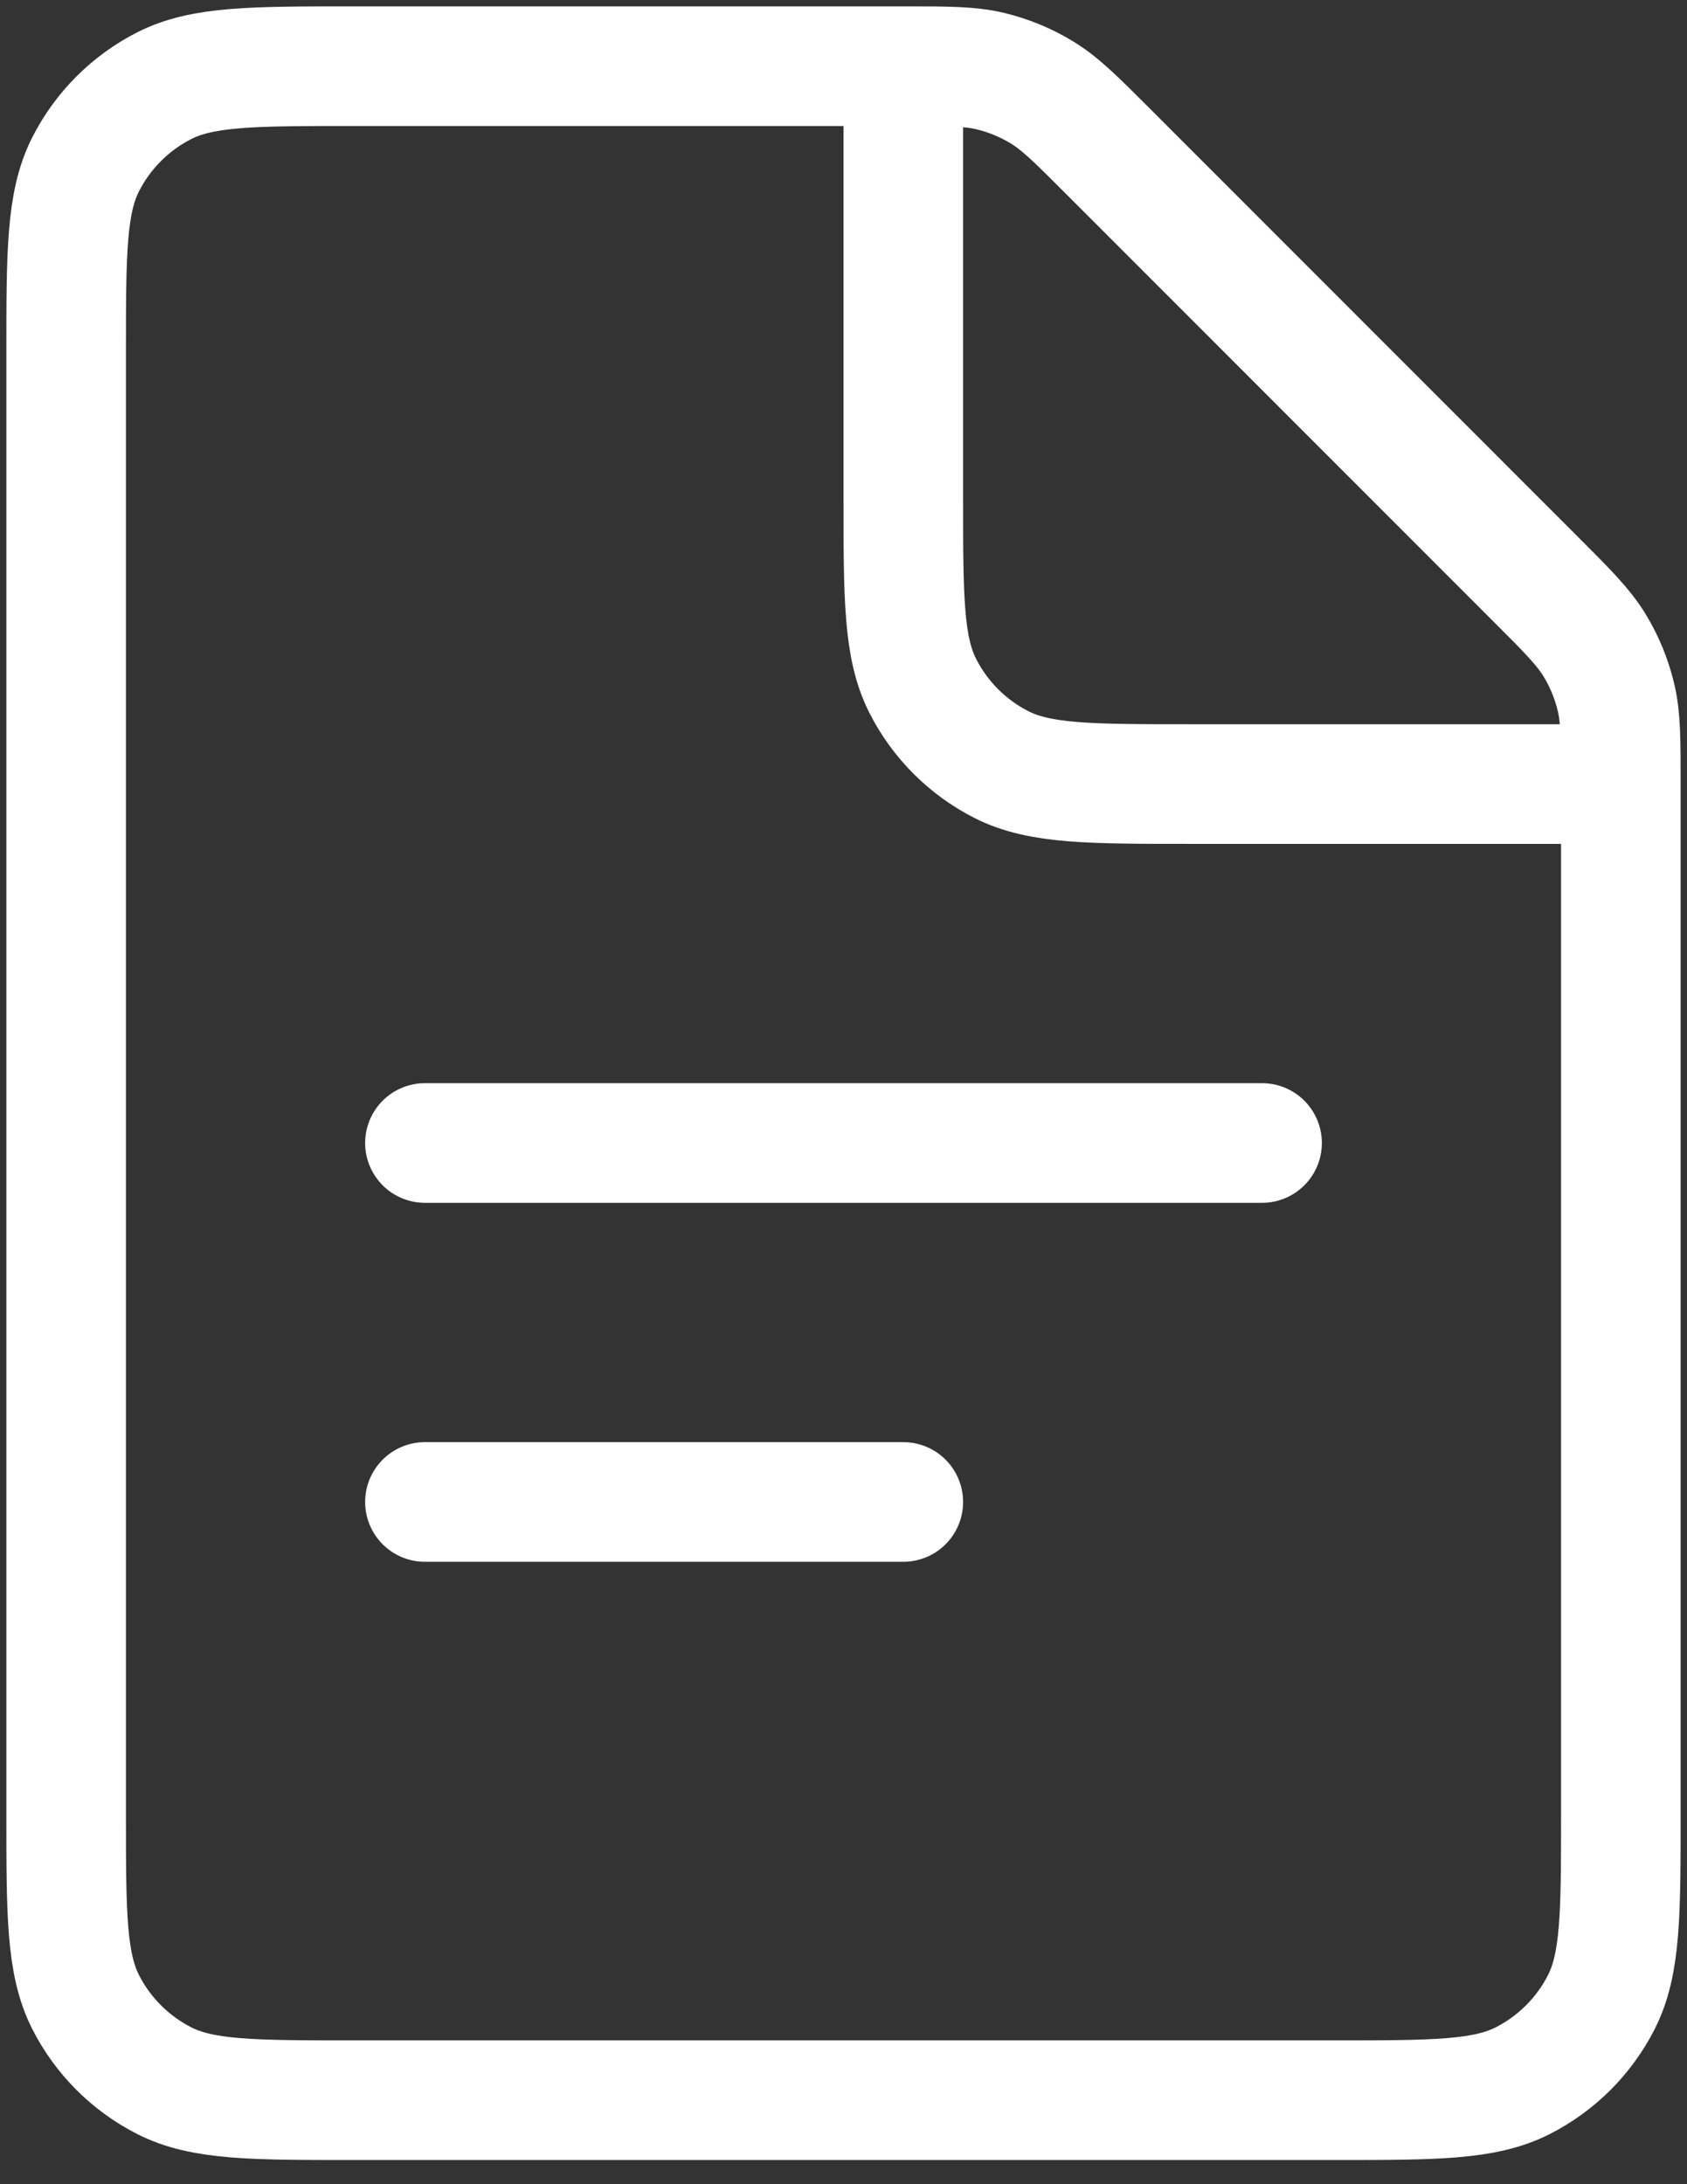
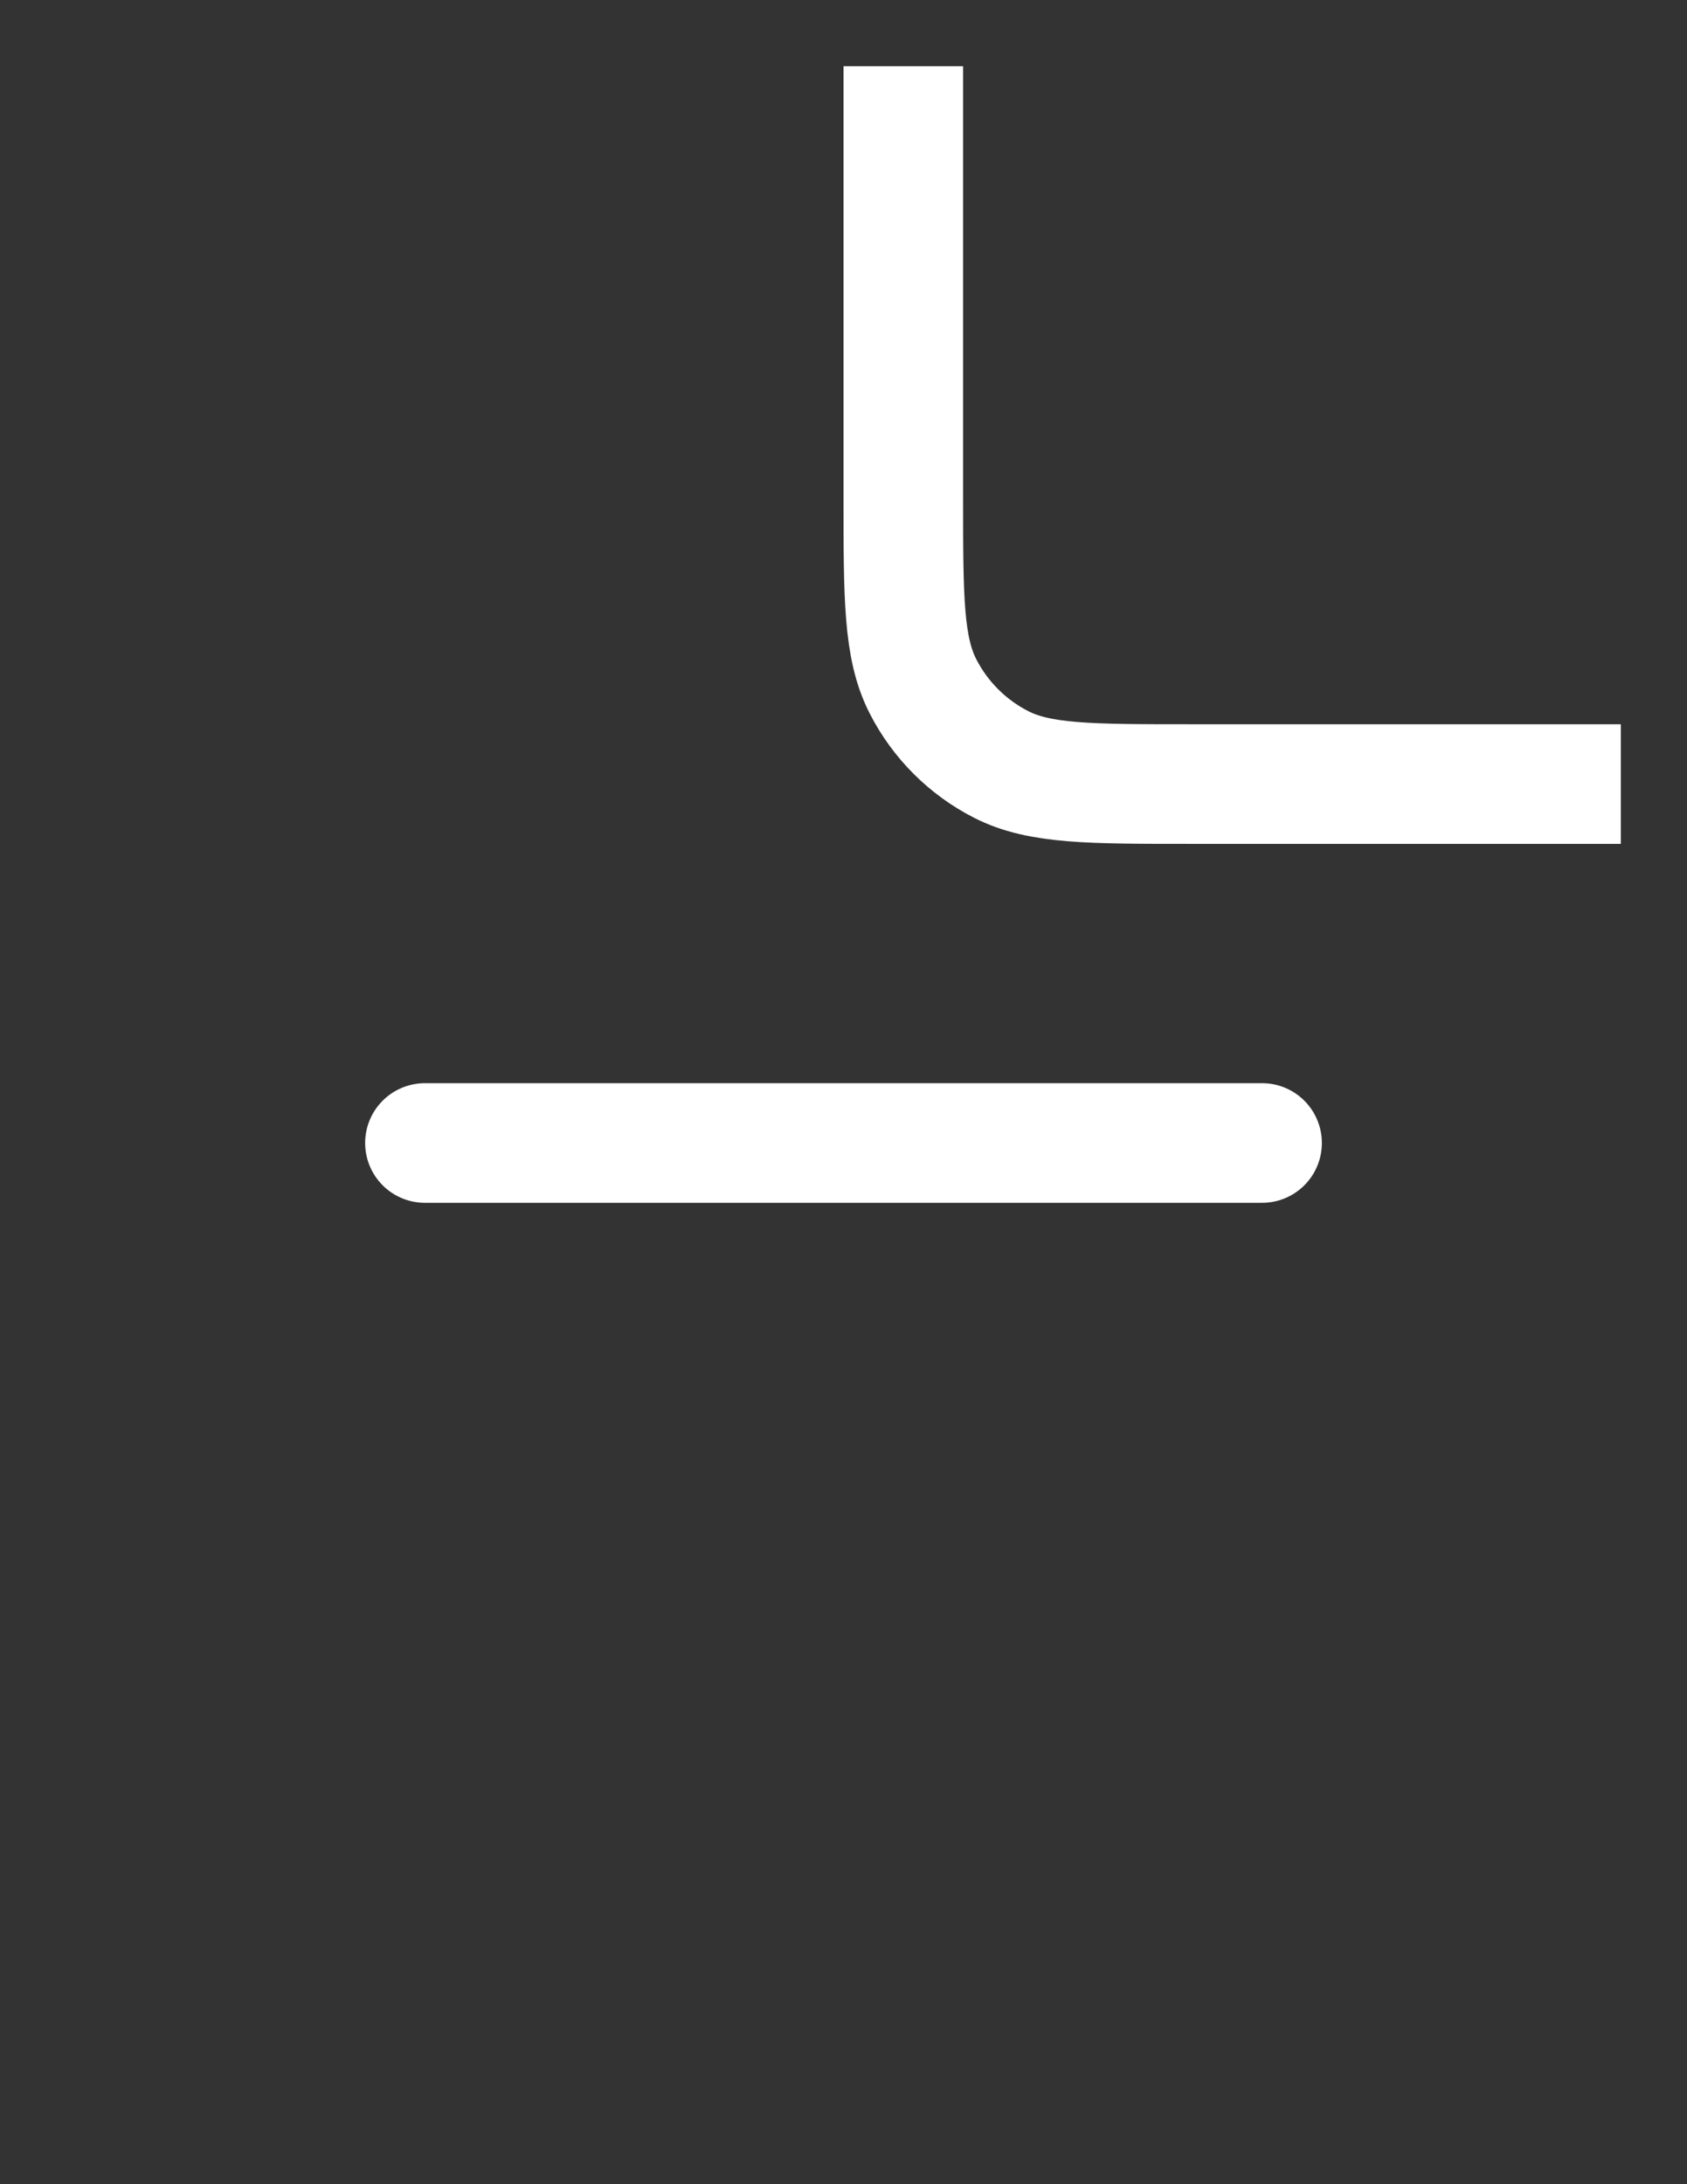
<svg xmlns="http://www.w3.org/2000/svg" width="51" height="66" viewBox="0 0 51 66" fill="none">
  <rect x="0" y="0" width="51" height="66" fill="#333333" stroke="none" />
  <g id="Group 93">
    <path id="Vector 55" d="M12.846 34.538L38.154 34.538" stroke="white" stroke-width="3.615" stroke-linecap="round" />
-     <path id="Vector 58" d="M12.846 45.385L27.308 45.385" stroke="white" stroke-width="3.615" stroke-linecap="round" />
-     <path id="Rectangle 4152" d="M2 10.677C2 7.64 2 6.121 2.591 4.961C3.111 3.941 3.941 3.111 4.961 2.591C6.121 2 7.64 2 10.677 2H27.329C28.655 2 29.319 2 29.943 2.15C30.496 2.283 31.025 2.502 31.51 2.799C32.058 3.135 32.527 3.603 33.465 4.541L46.459 17.535C47.397 18.473 47.865 18.942 48.201 19.49C48.498 19.975 48.717 20.504 48.85 21.057C49 21.681 49 22.345 49 23.671V54.785C49 57.822 49 59.34 48.409 60.501C47.889 61.521 47.059 62.35 46.039 62.87C44.879 63.462 43.36 63.462 40.323 63.462H10.677C7.64 63.462 6.121 63.462 4.961 62.87C3.941 62.35 3.111 61.521 2.591 60.501C2 59.34 2 57.822 2 54.785V10.677Z" stroke="white" stroke-width="3.615" />
    <path id="Vector 317" d="M27.308 2V15.015C27.308 18.053 27.308 19.571 27.899 20.731C28.419 21.752 29.248 22.581 30.269 23.101C31.429 23.692 32.947 23.692 35.984 23.692H49" stroke="white" stroke-width="3.615" />
  </g>
</svg>